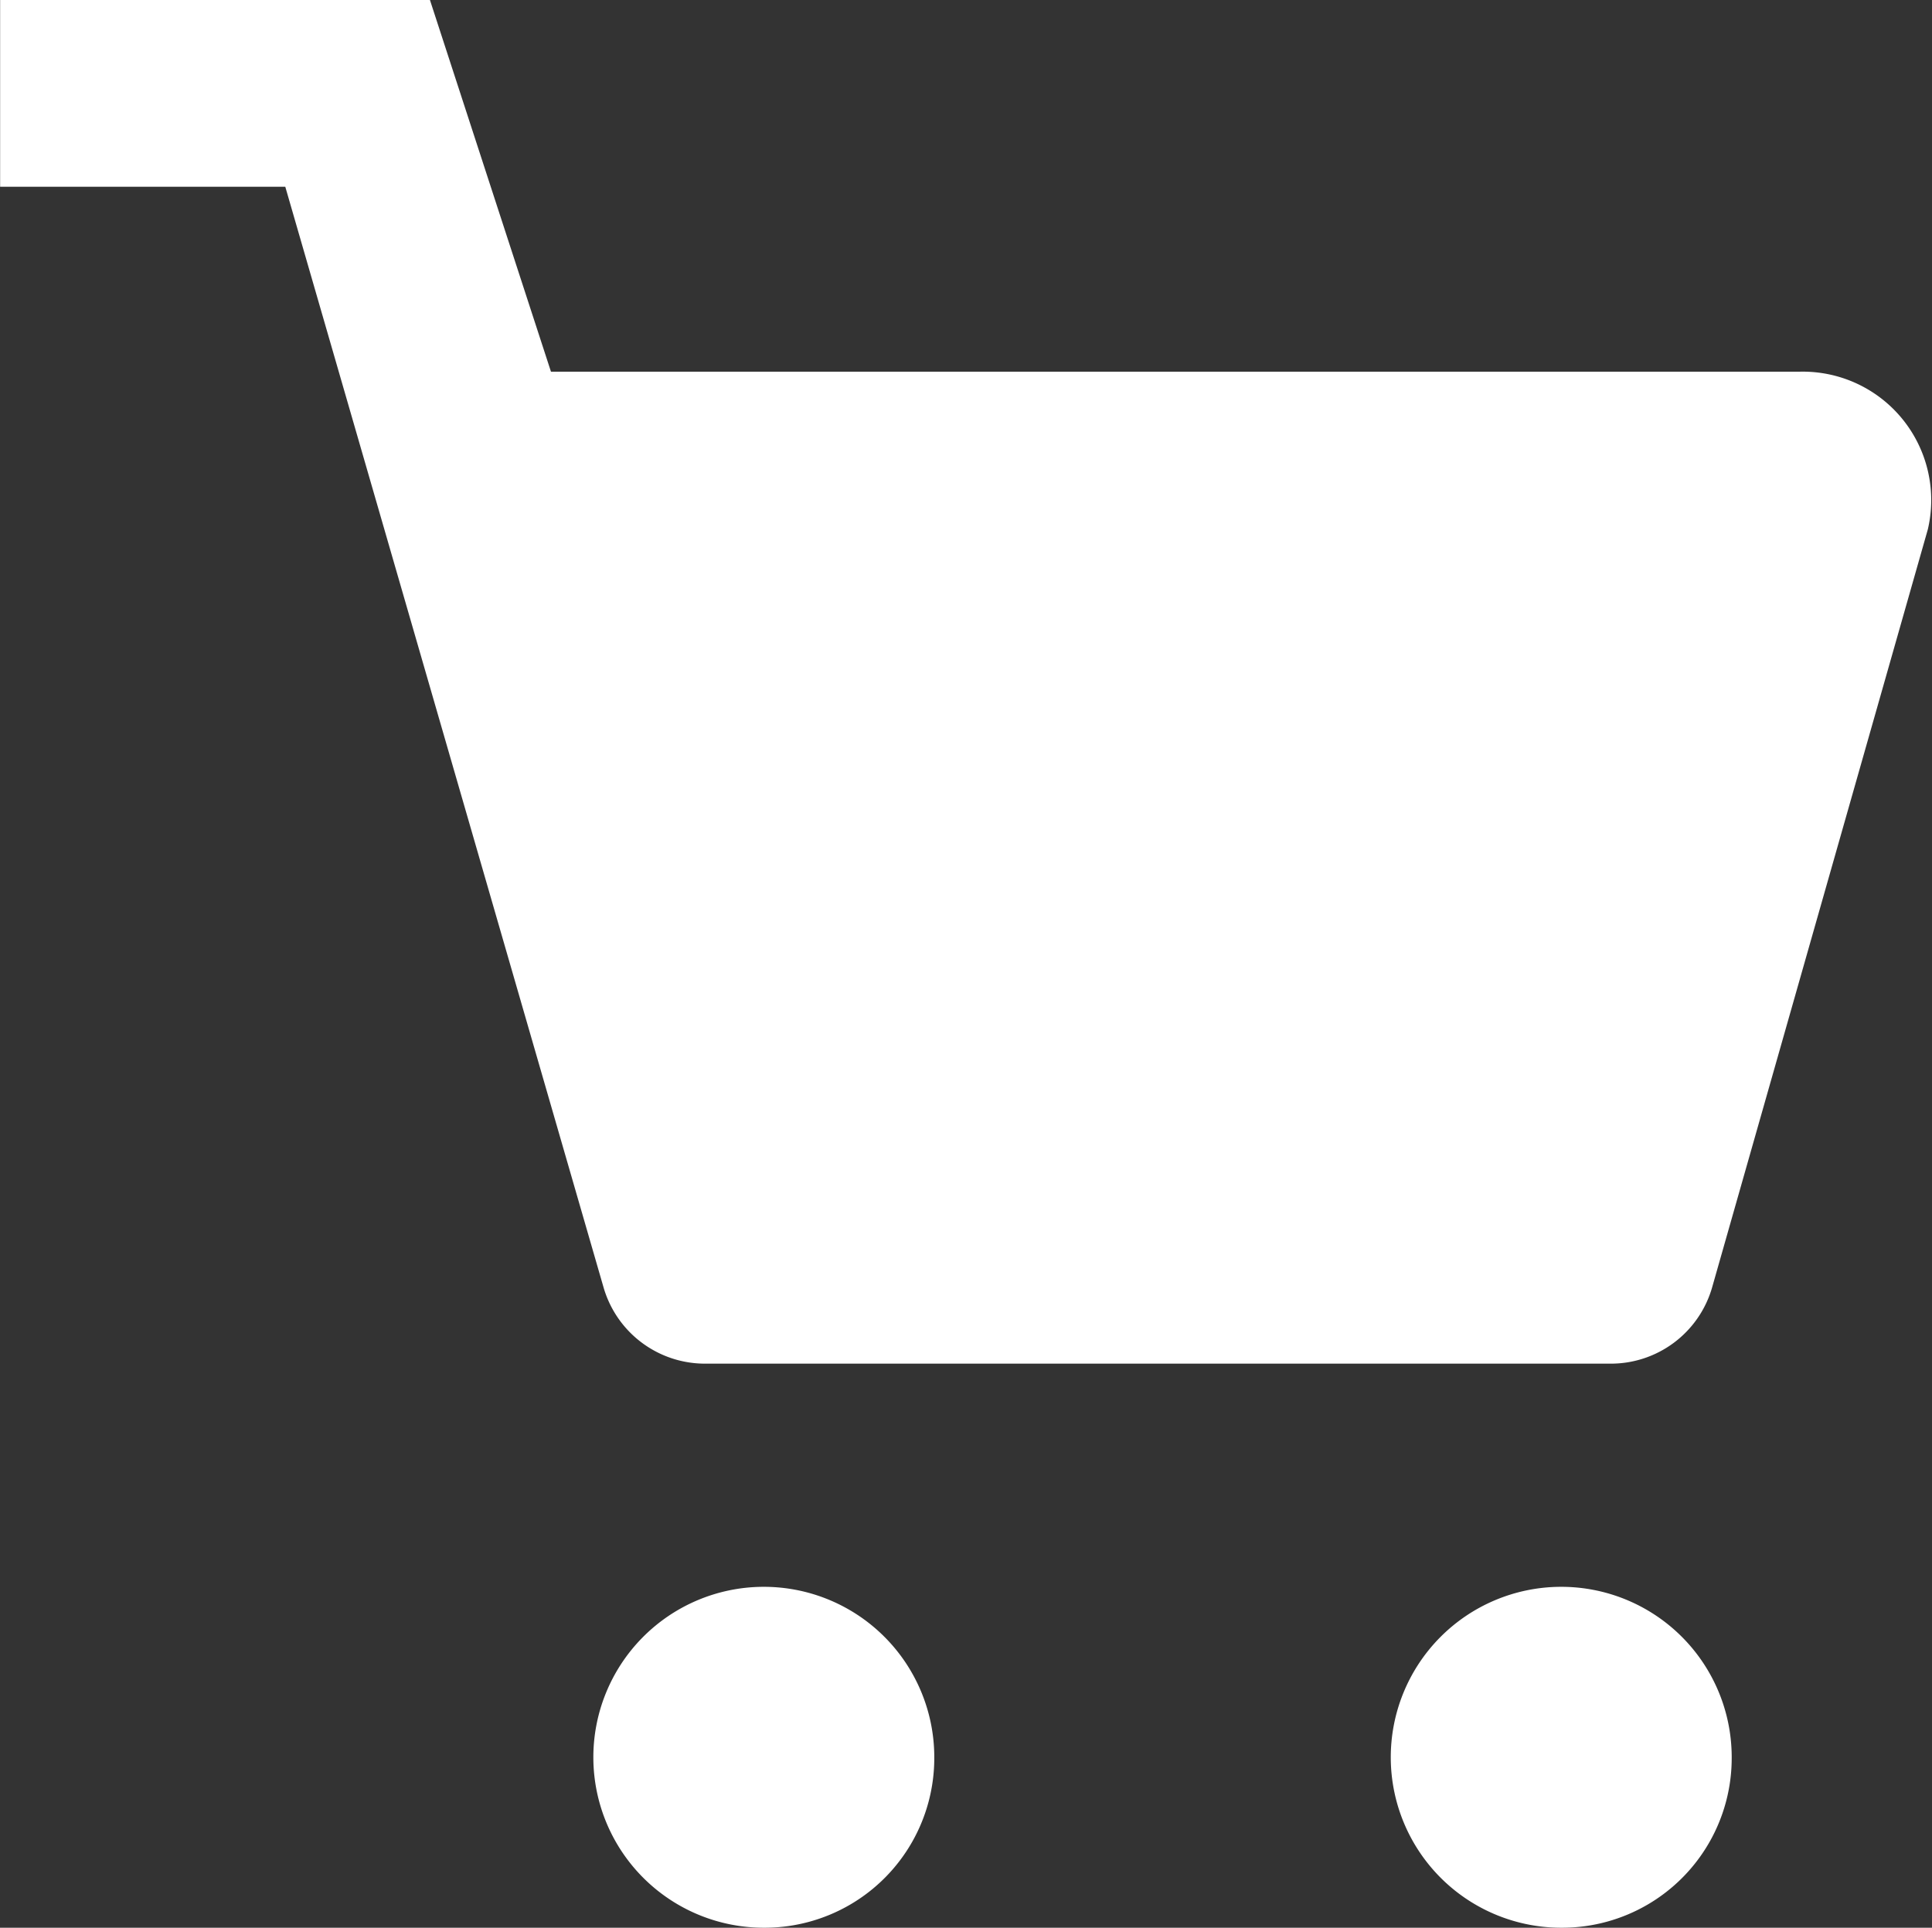
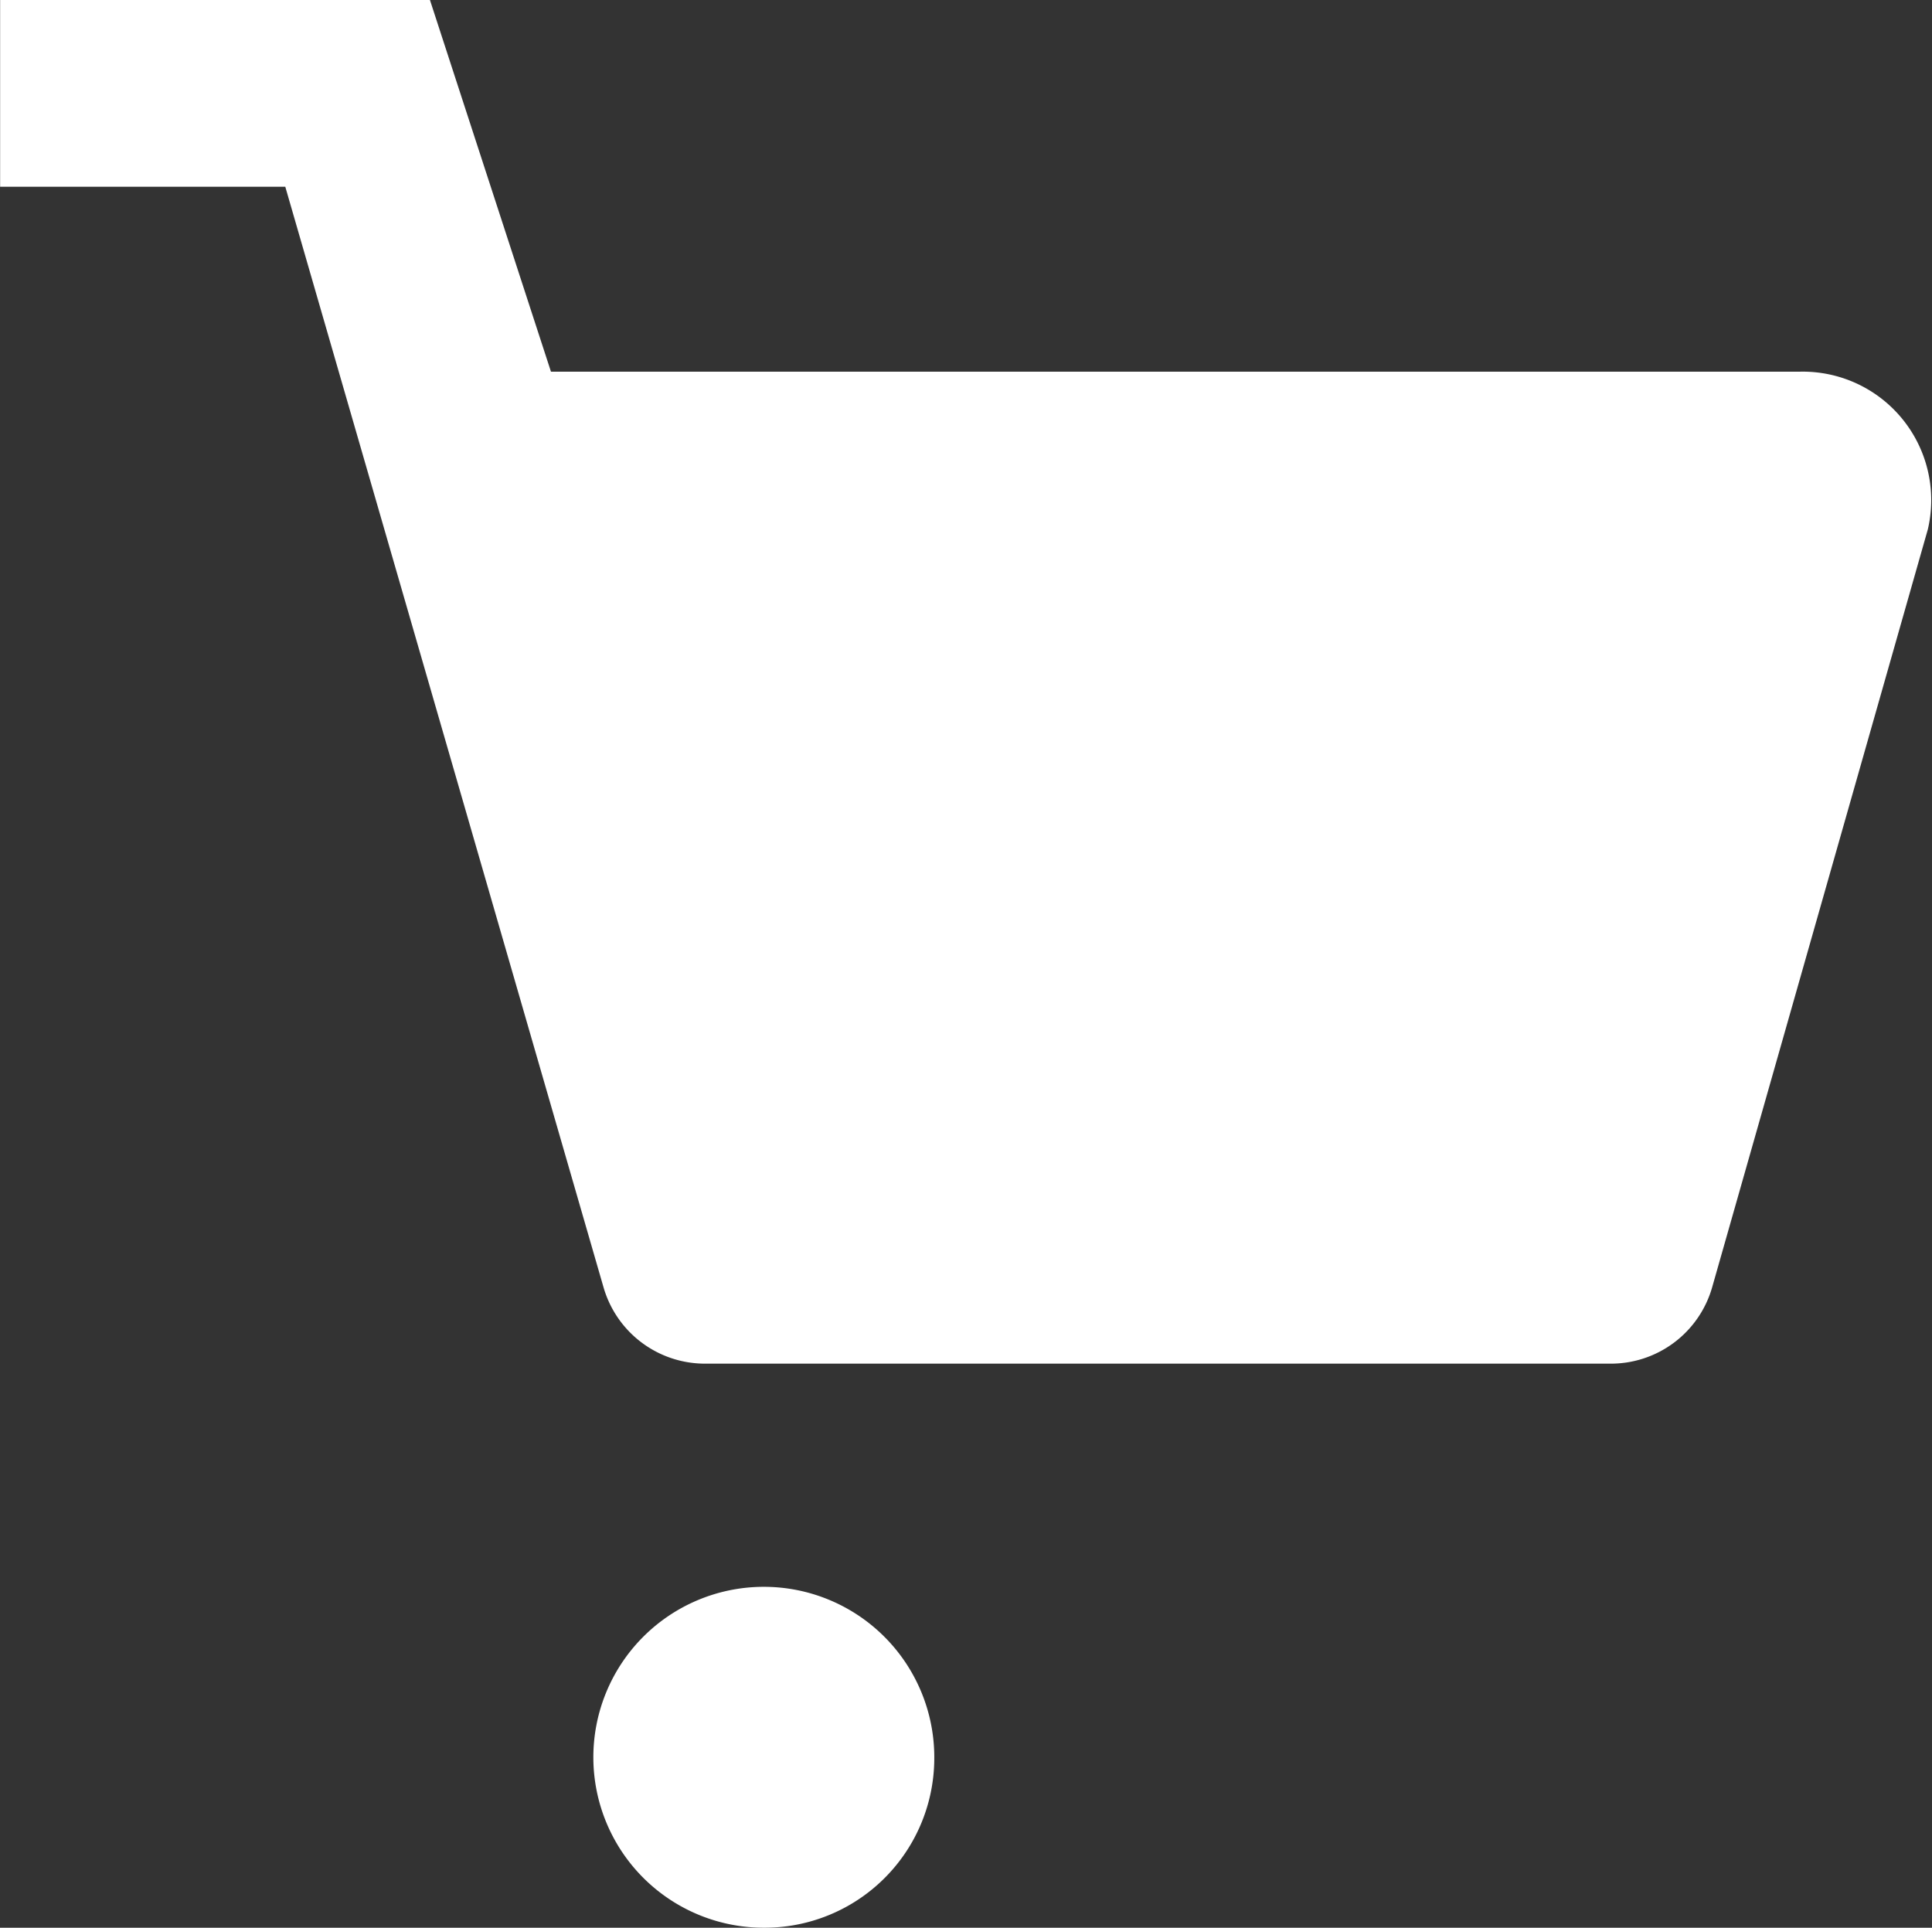
<svg xmlns="http://www.w3.org/2000/svg" width="15.867" height="15.833" viewBox="0 0 15.867 15.833">
  <rect x="0" y="0" width="15.867" height="15.833" fill="#333333" stroke="none" />
  <defs>
    <style>.a{fill:#fff;}</style>
  </defs>
  <g transform="translate(0)">
    <path class="a" d="M920.328,450.509H910.082l-.994-3.053h-3.53v1.534H907.9l2.613,9.037a.867.867,0,0,0,.847.629h7.414a.865.865,0,0,0,.845-.629l1.771-6.224A1.055,1.055,0,0,0,920.328,450.509Z" transform="translate(-905.557 -447.456)" />
    <path class="a" d="M910.874,461.813a1.4,1.4,0,1,1,1.389-1.411v.011a1.393,1.393,0,0,1-1.386,1.4Z" transform="translate(-904.59 -445.98)" />
-     <path class="a" d="M917.818,461.813a1.4,1.4,0,1,1,1.389-1.411v.011a1.393,1.393,0,0,1-1.386,1.4Z" transform="translate(-904.985 -445.98)" />
  </g>
</svg>